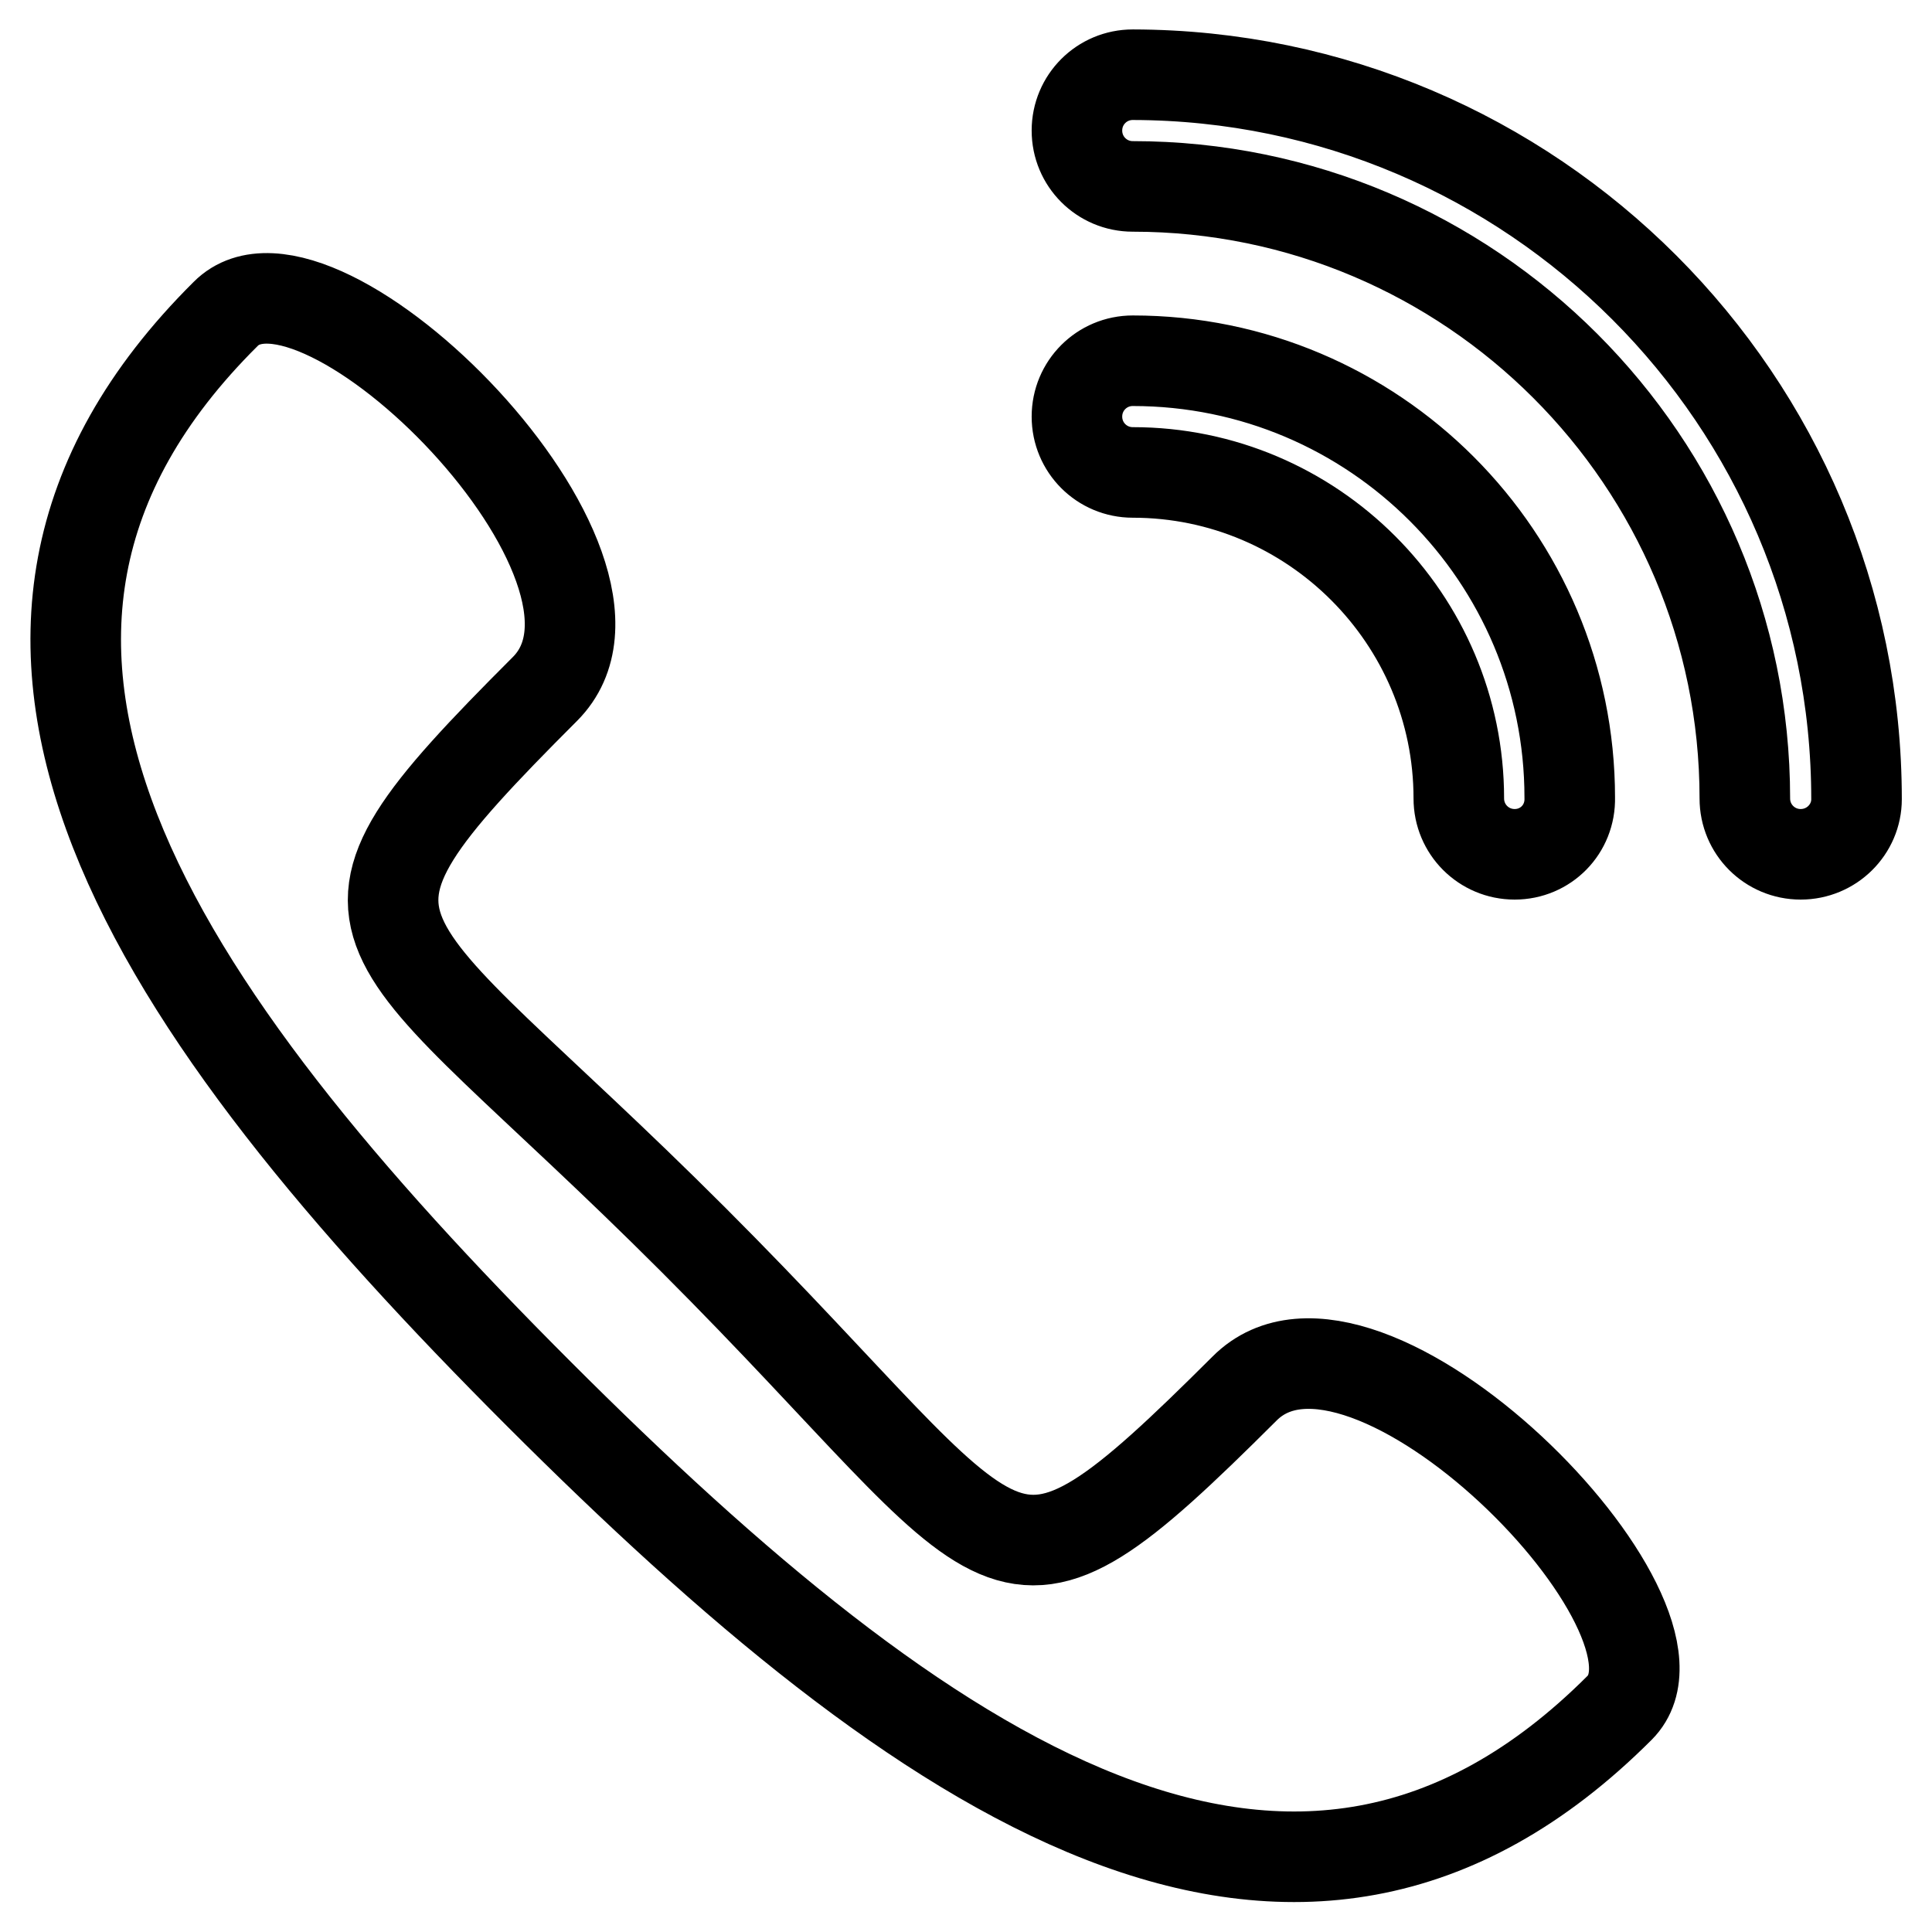
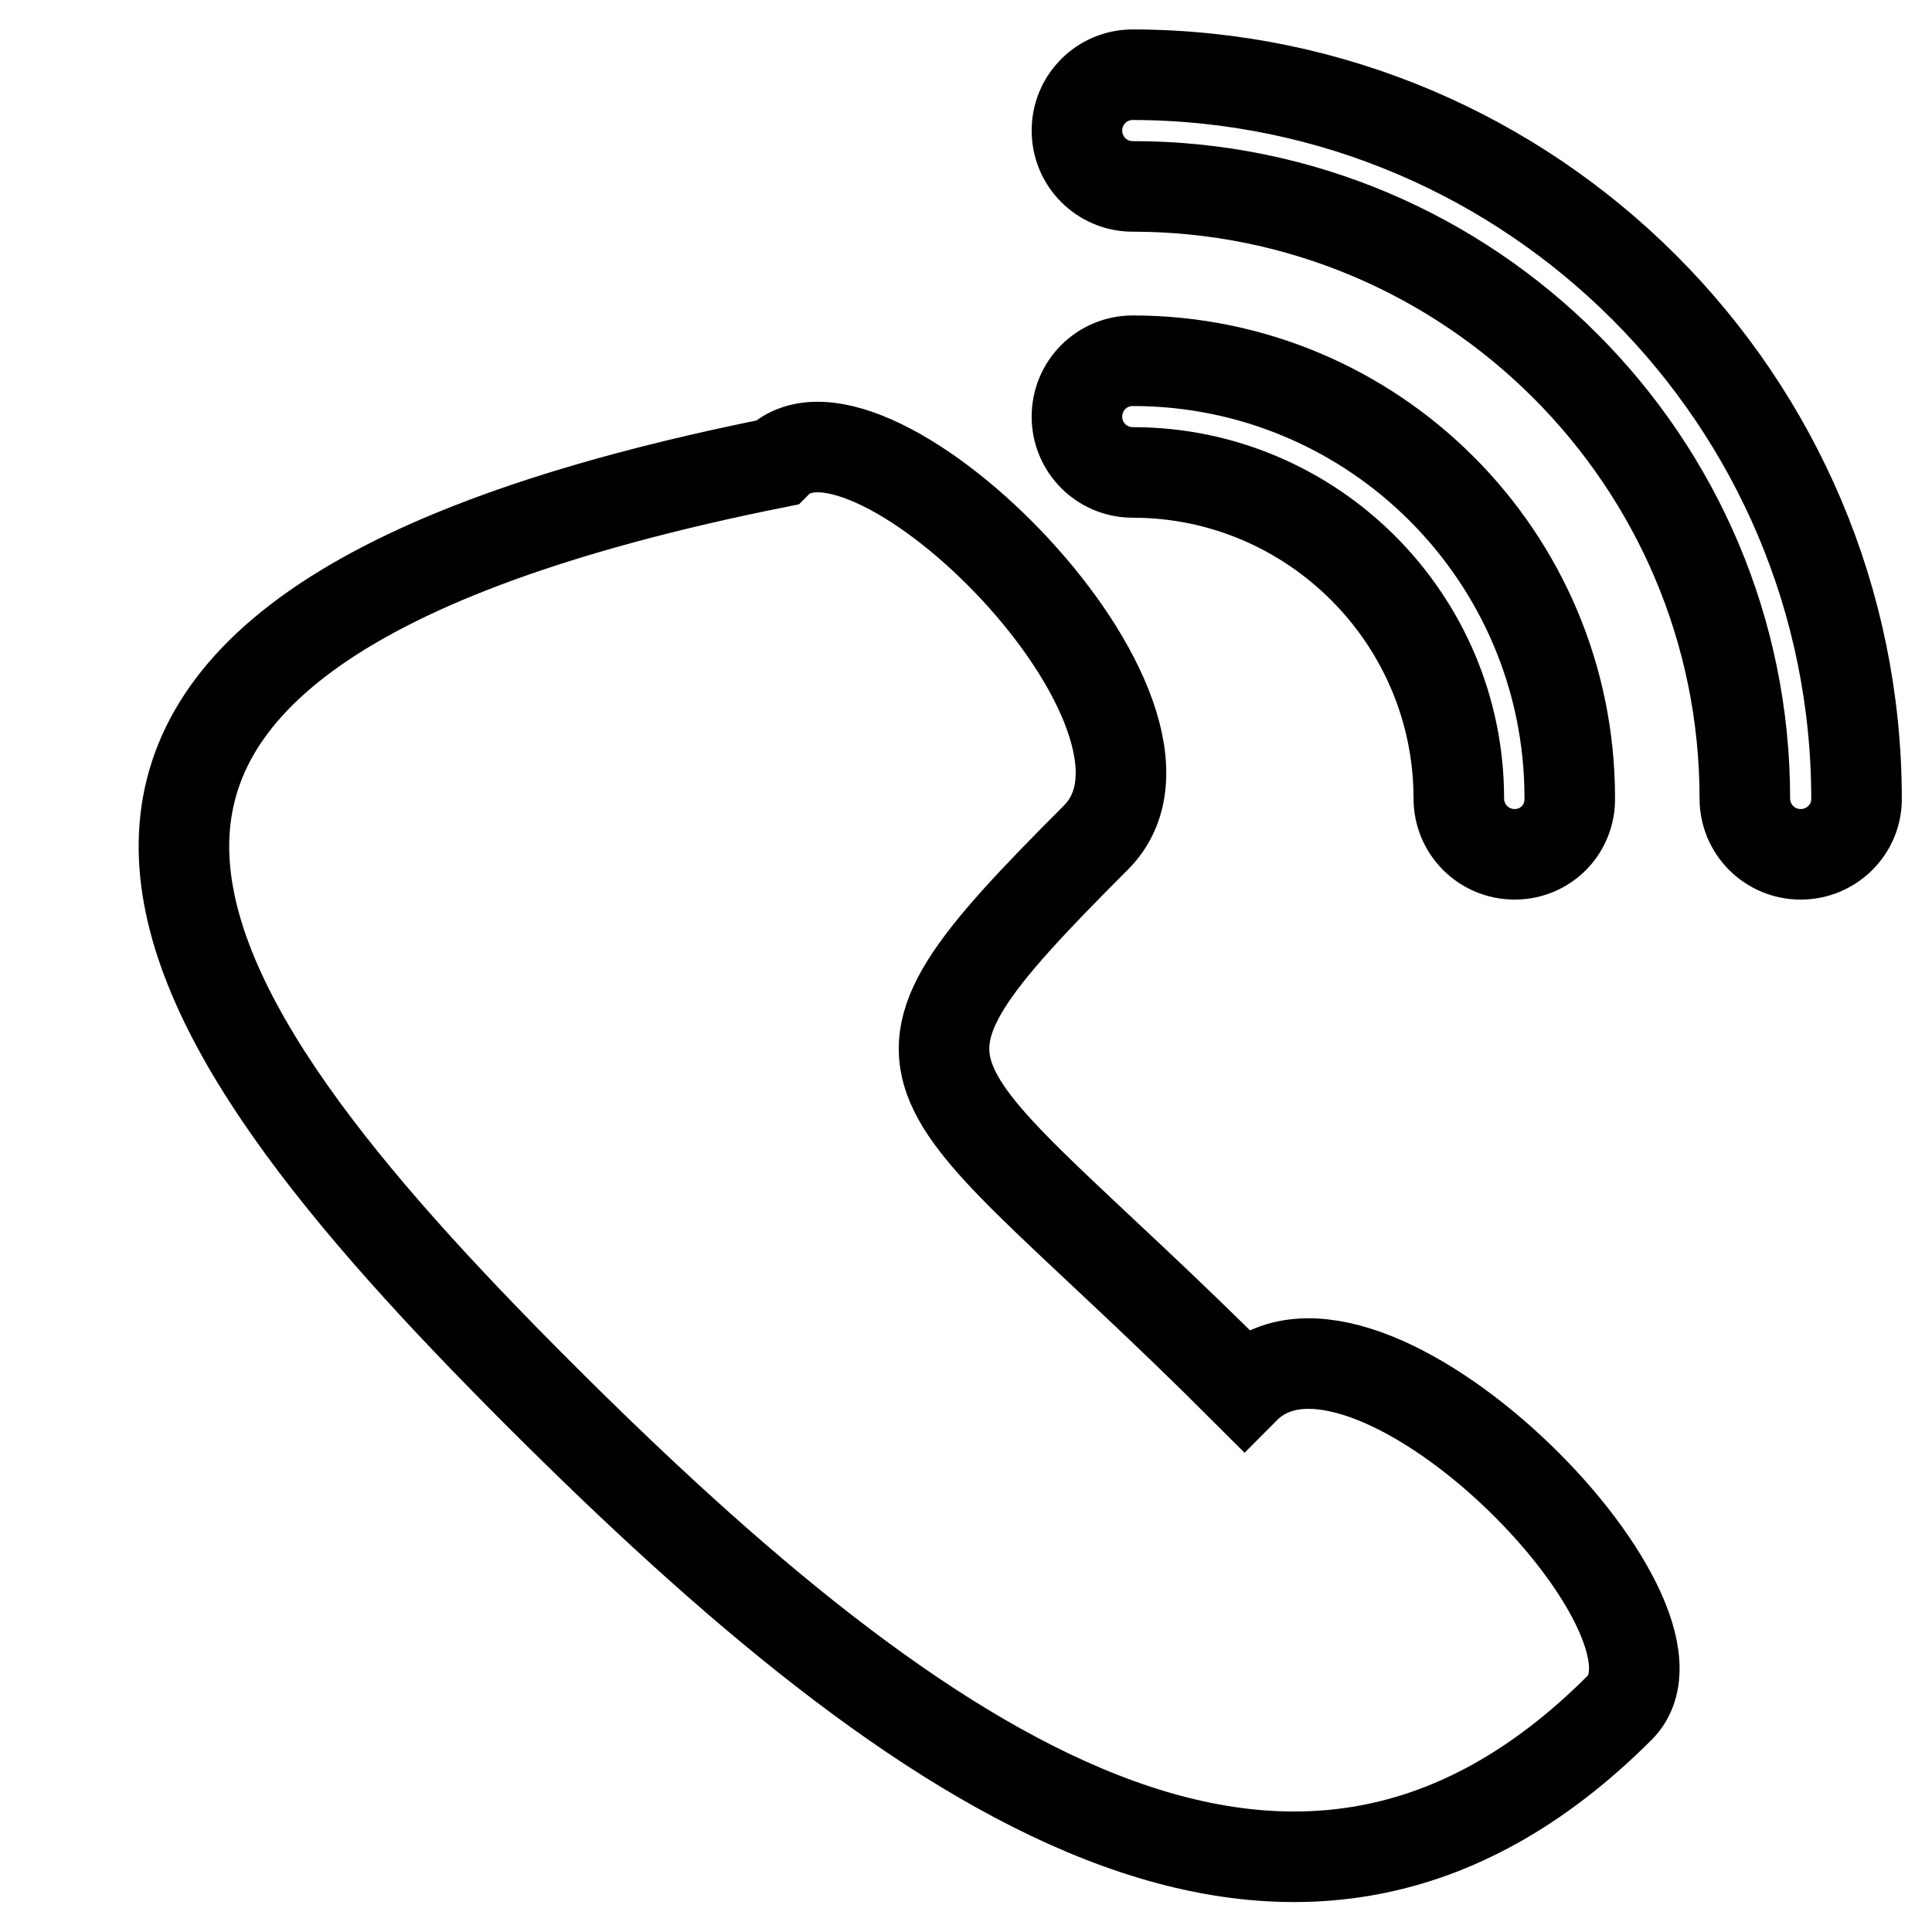
<svg xmlns="http://www.w3.org/2000/svg" version="1.1" x="0px" y="0px" viewBox="0 0 256 256" enable-background="new 0 0 256 256" xml:space="preserve">
  <g>
-     <path stroke-width="12" fill-opacity="0" stroke="#000000" d="M71.4,184.7c51,51,100.1,84.7,143.2,41.6c11.9-11.9-33.8-58.3-49.7-42.3c-33.6,33.5-29.5,23.8-73-19.7 c-43.5-43.5-53.3-39.4-19.7-73c16-16-30.1-62-42.3-49.7C-13.4,84.6,20.3,133.6,71.4,184.7z M238.6,113.2c-4.1,0-7.4-3.3-7.4-7.4 c0-44.7-36.4-81.1-81.1-81.1c-4.1,0-7.4-3.3-7.4-7.4s3.3-7.4,7.4-7.4C203,10,246,53,246,105.9C246,109.9,242.7,113.2,238.6,113.2z  M200.7,113.2c-4.1,0-7.4-3.3-7.4-7.4c0-23.8-19.4-43.2-43.2-43.2c-4.1,0-7.4-3.3-7.4-7.4s3.3-7.4,7.4-7.4c32,0,57.9,26,57.9,57.9 C208.1,109.9,204.8,113.2,200.7,113.2z" />
+     <path stroke-width="12" fill-opacity="0" stroke="#000000" d="M71.4,184.7c51,51,100.1,84.7,143.2,41.6c11.9-11.9-33.8-58.3-49.7-42.3c-43.5-43.5-53.3-39.4-19.7-73c16-16-30.1-62-42.3-49.7C-13.4,84.6,20.3,133.6,71.4,184.7z M238.6,113.2c-4.1,0-7.4-3.3-7.4-7.4 c0-44.7-36.4-81.1-81.1-81.1c-4.1,0-7.4-3.3-7.4-7.4s3.3-7.4,7.4-7.4C203,10,246,53,246,105.9C246,109.9,242.7,113.2,238.6,113.2z  M200.7,113.2c-4.1,0-7.4-3.3-7.4-7.4c0-23.8-19.4-43.2-43.2-43.2c-4.1,0-7.4-3.3-7.4-7.4s3.3-7.4,7.4-7.4c32,0,57.9,26,57.9,57.9 C208.1,109.9,204.8,113.2,200.7,113.2z" />
  </g>
</svg>